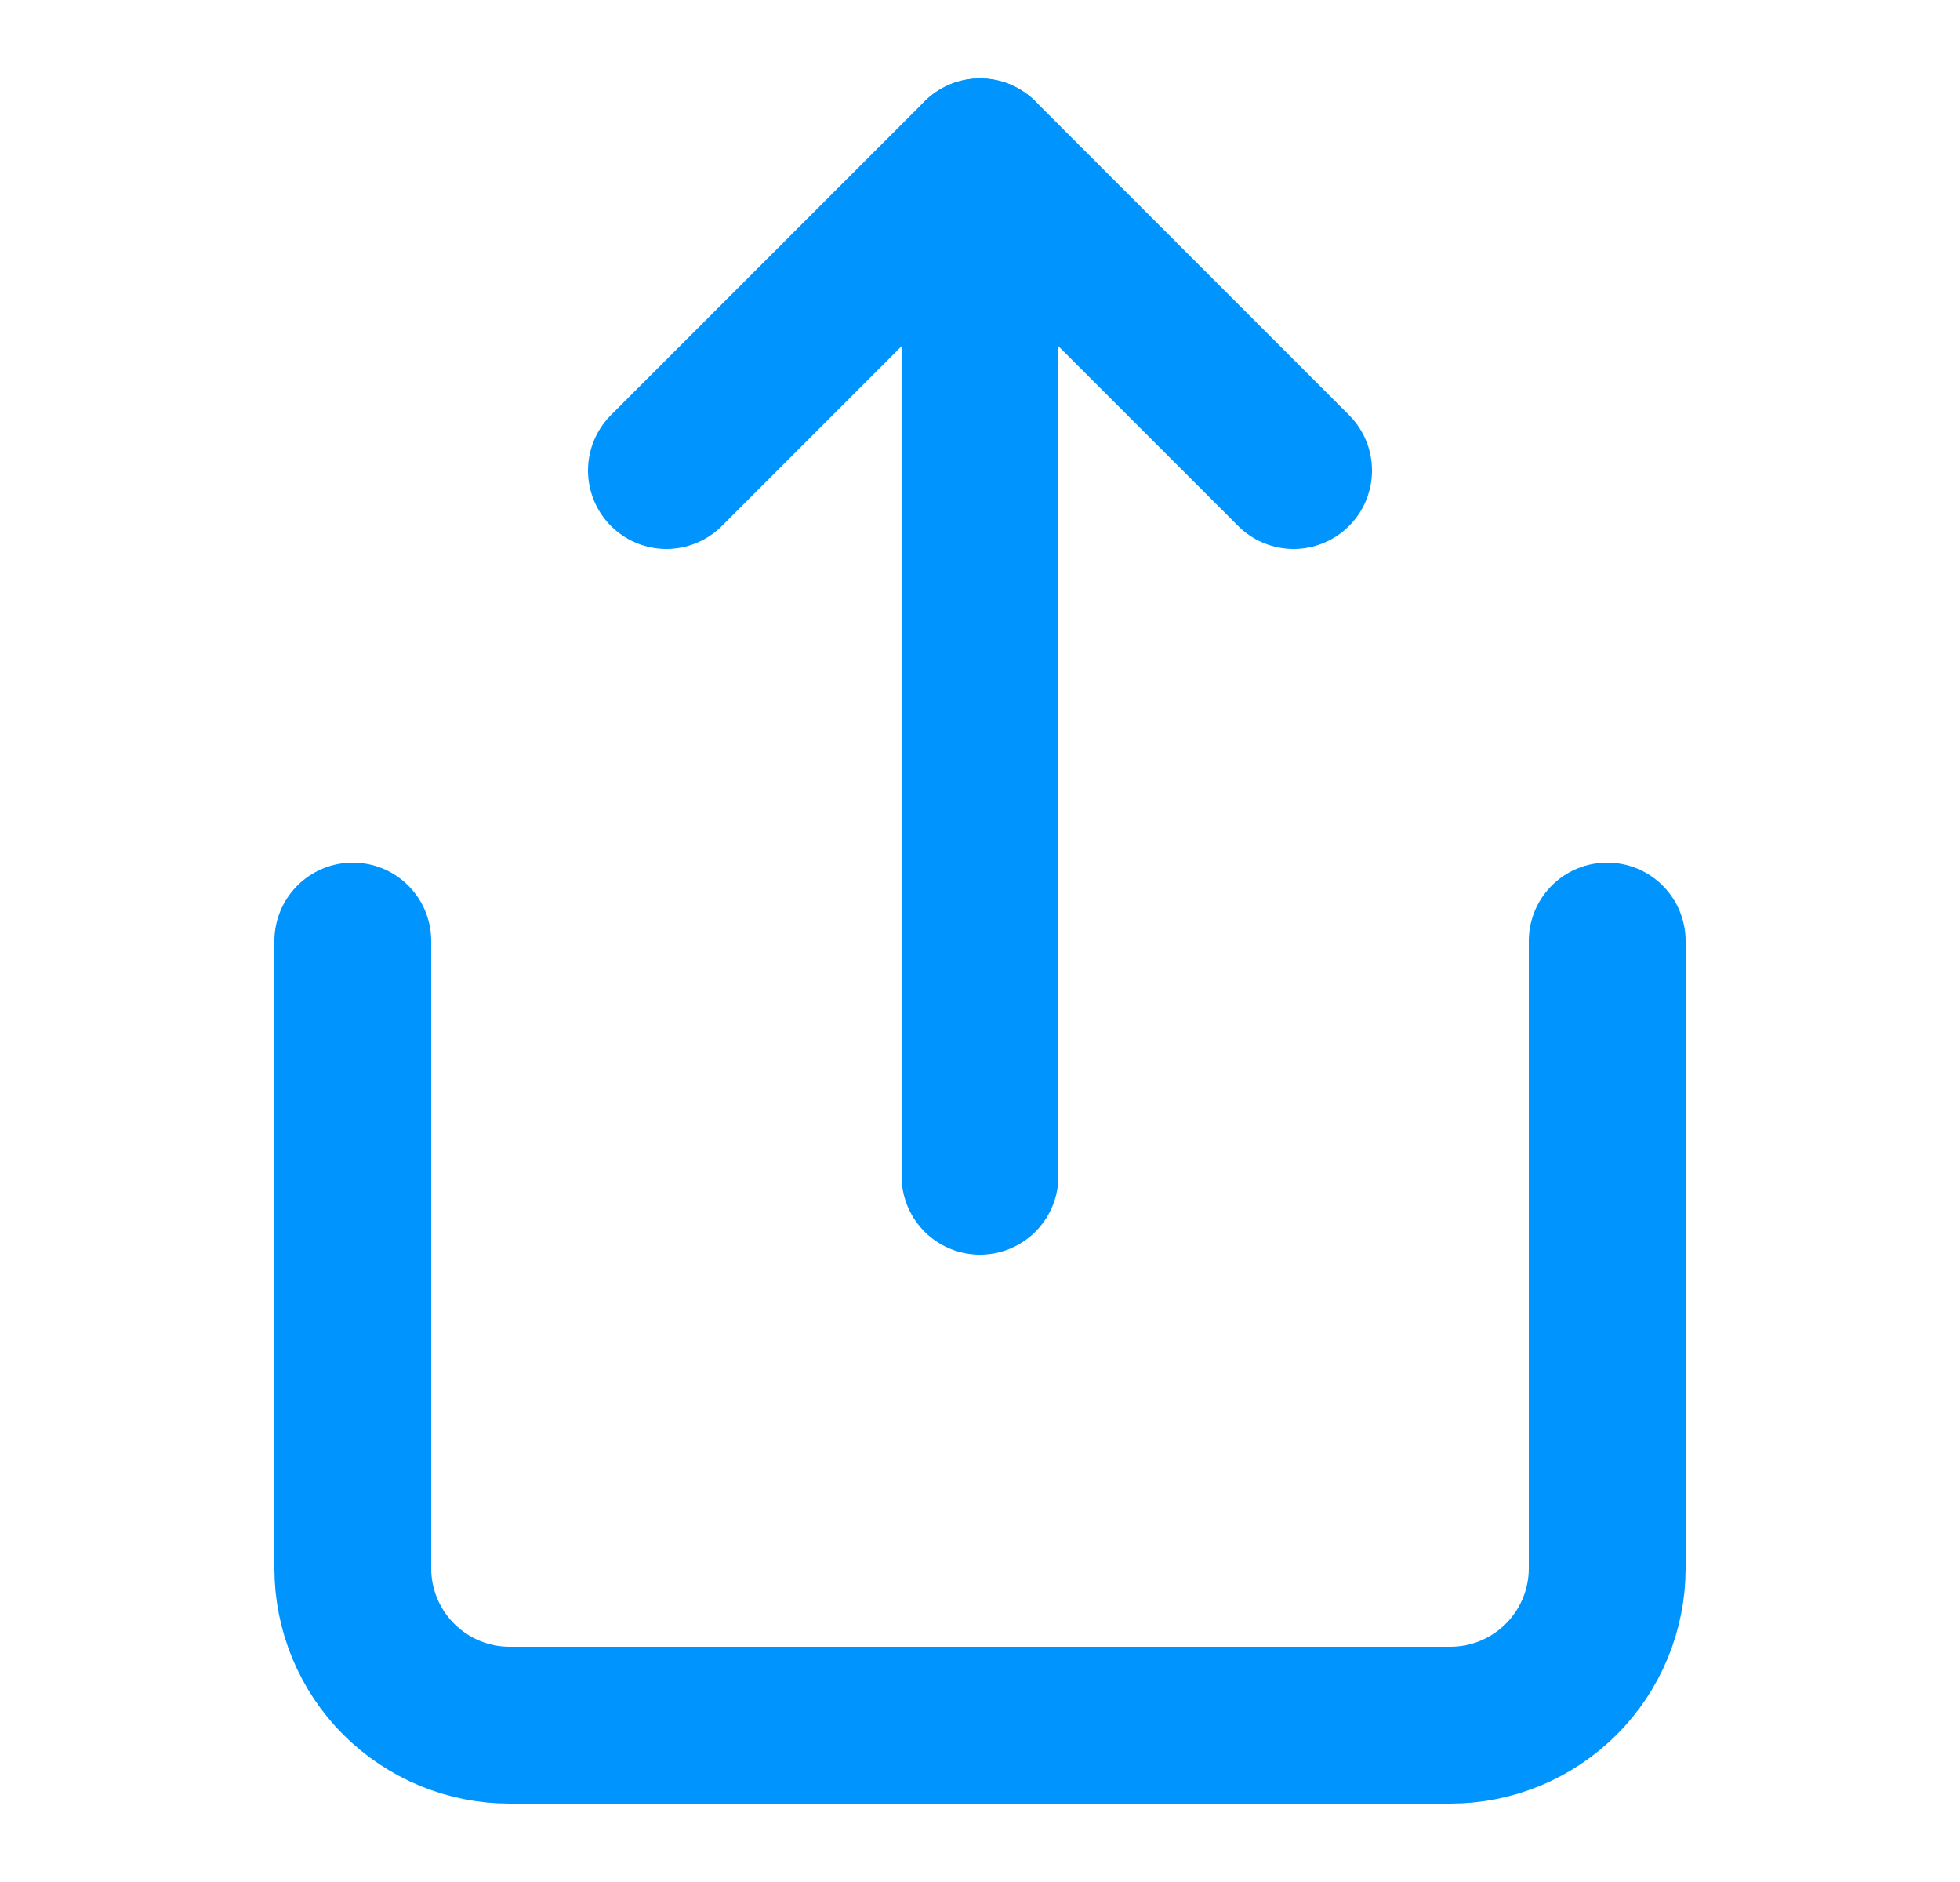
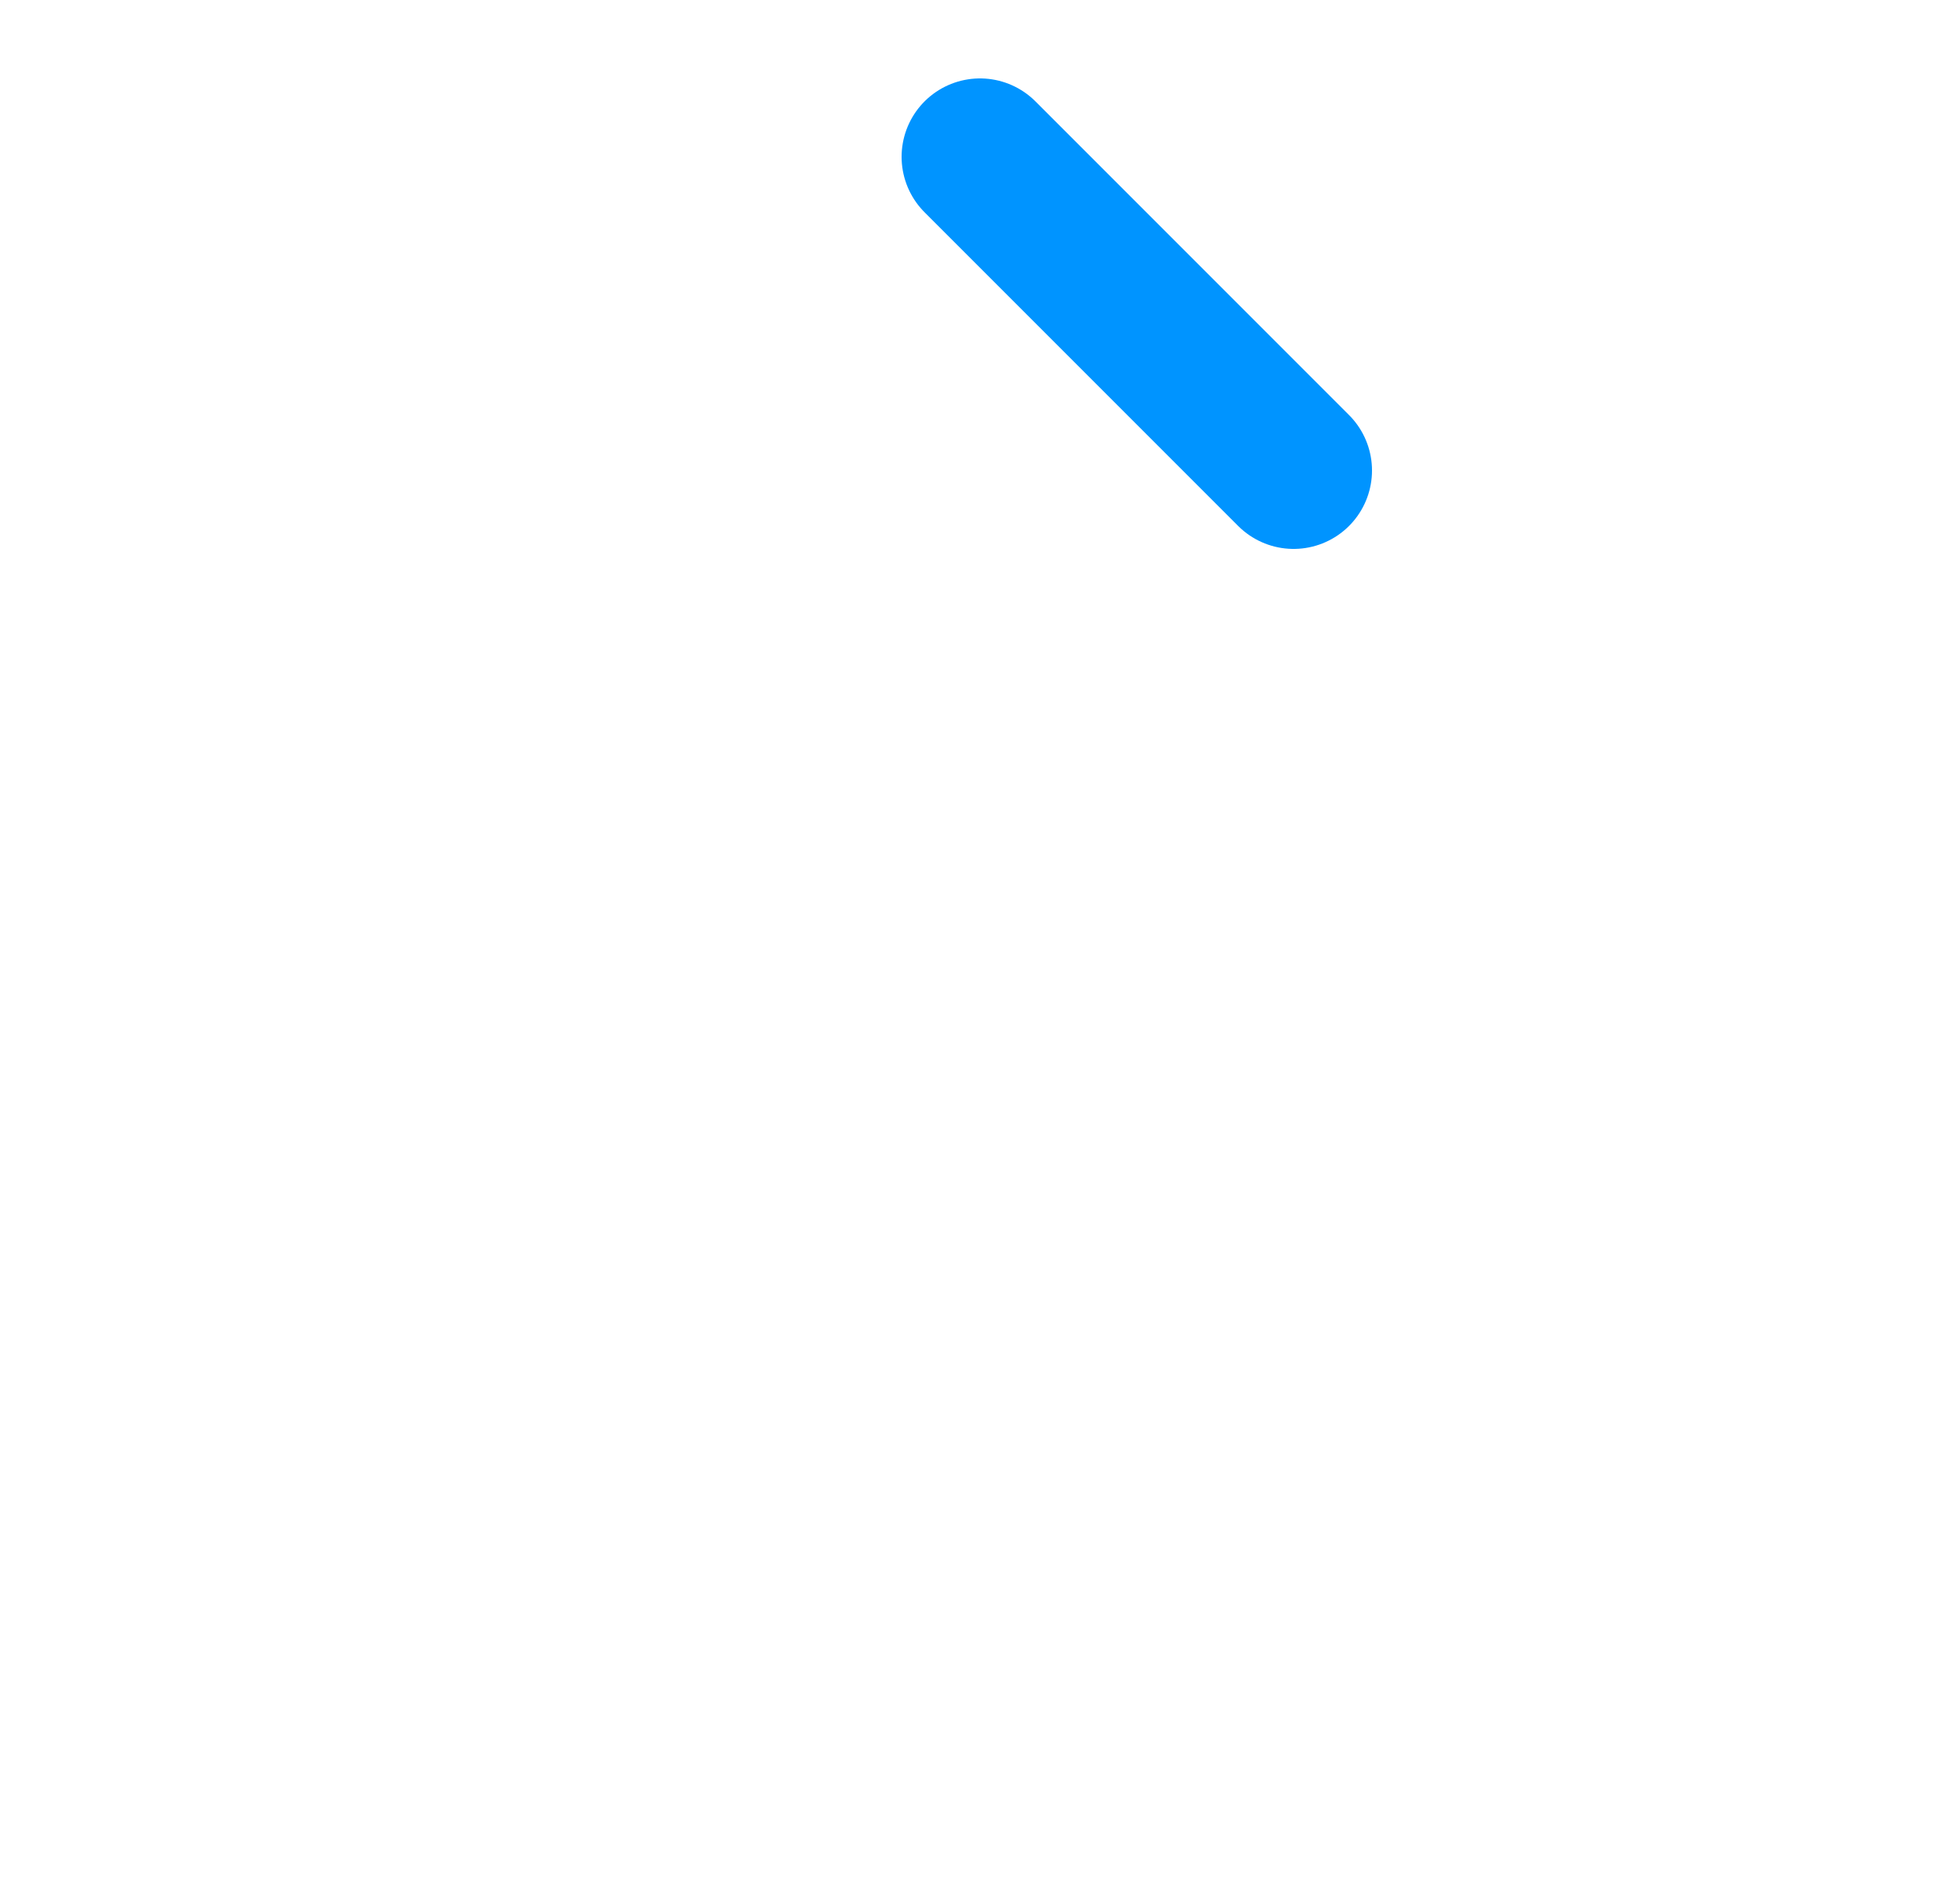
<svg xmlns="http://www.w3.org/2000/svg" width="25" height="24" viewBox="0 0 25 24" fill="none">
-   <path d="M4.5 12V20C4.5 20.53 4.711 21.039 5.086 21.414C5.461 21.789 5.97 22 6.5 22H18.5C19.03 22 19.539 21.789 19.914 21.414C20.289 21.039 20.5 20.53 20.5 20V12" stroke="#0094FF" stroke-width="2" stroke-linecap="round" stroke-linejoin="round" />
-   <path d="M16.5 6L12.5 2L8.5 6" stroke="#0094FF" stroke-width="2" stroke-linecap="round" stroke-linejoin="round" />
-   <path d="M12.5 2V15" stroke="#0094FF" stroke-width="2" stroke-linecap="round" stroke-linejoin="round" />
+   <path d="M16.5 6L12.5 2" stroke="#0094FF" stroke-width="2" stroke-linecap="round" stroke-linejoin="round" />
</svg>